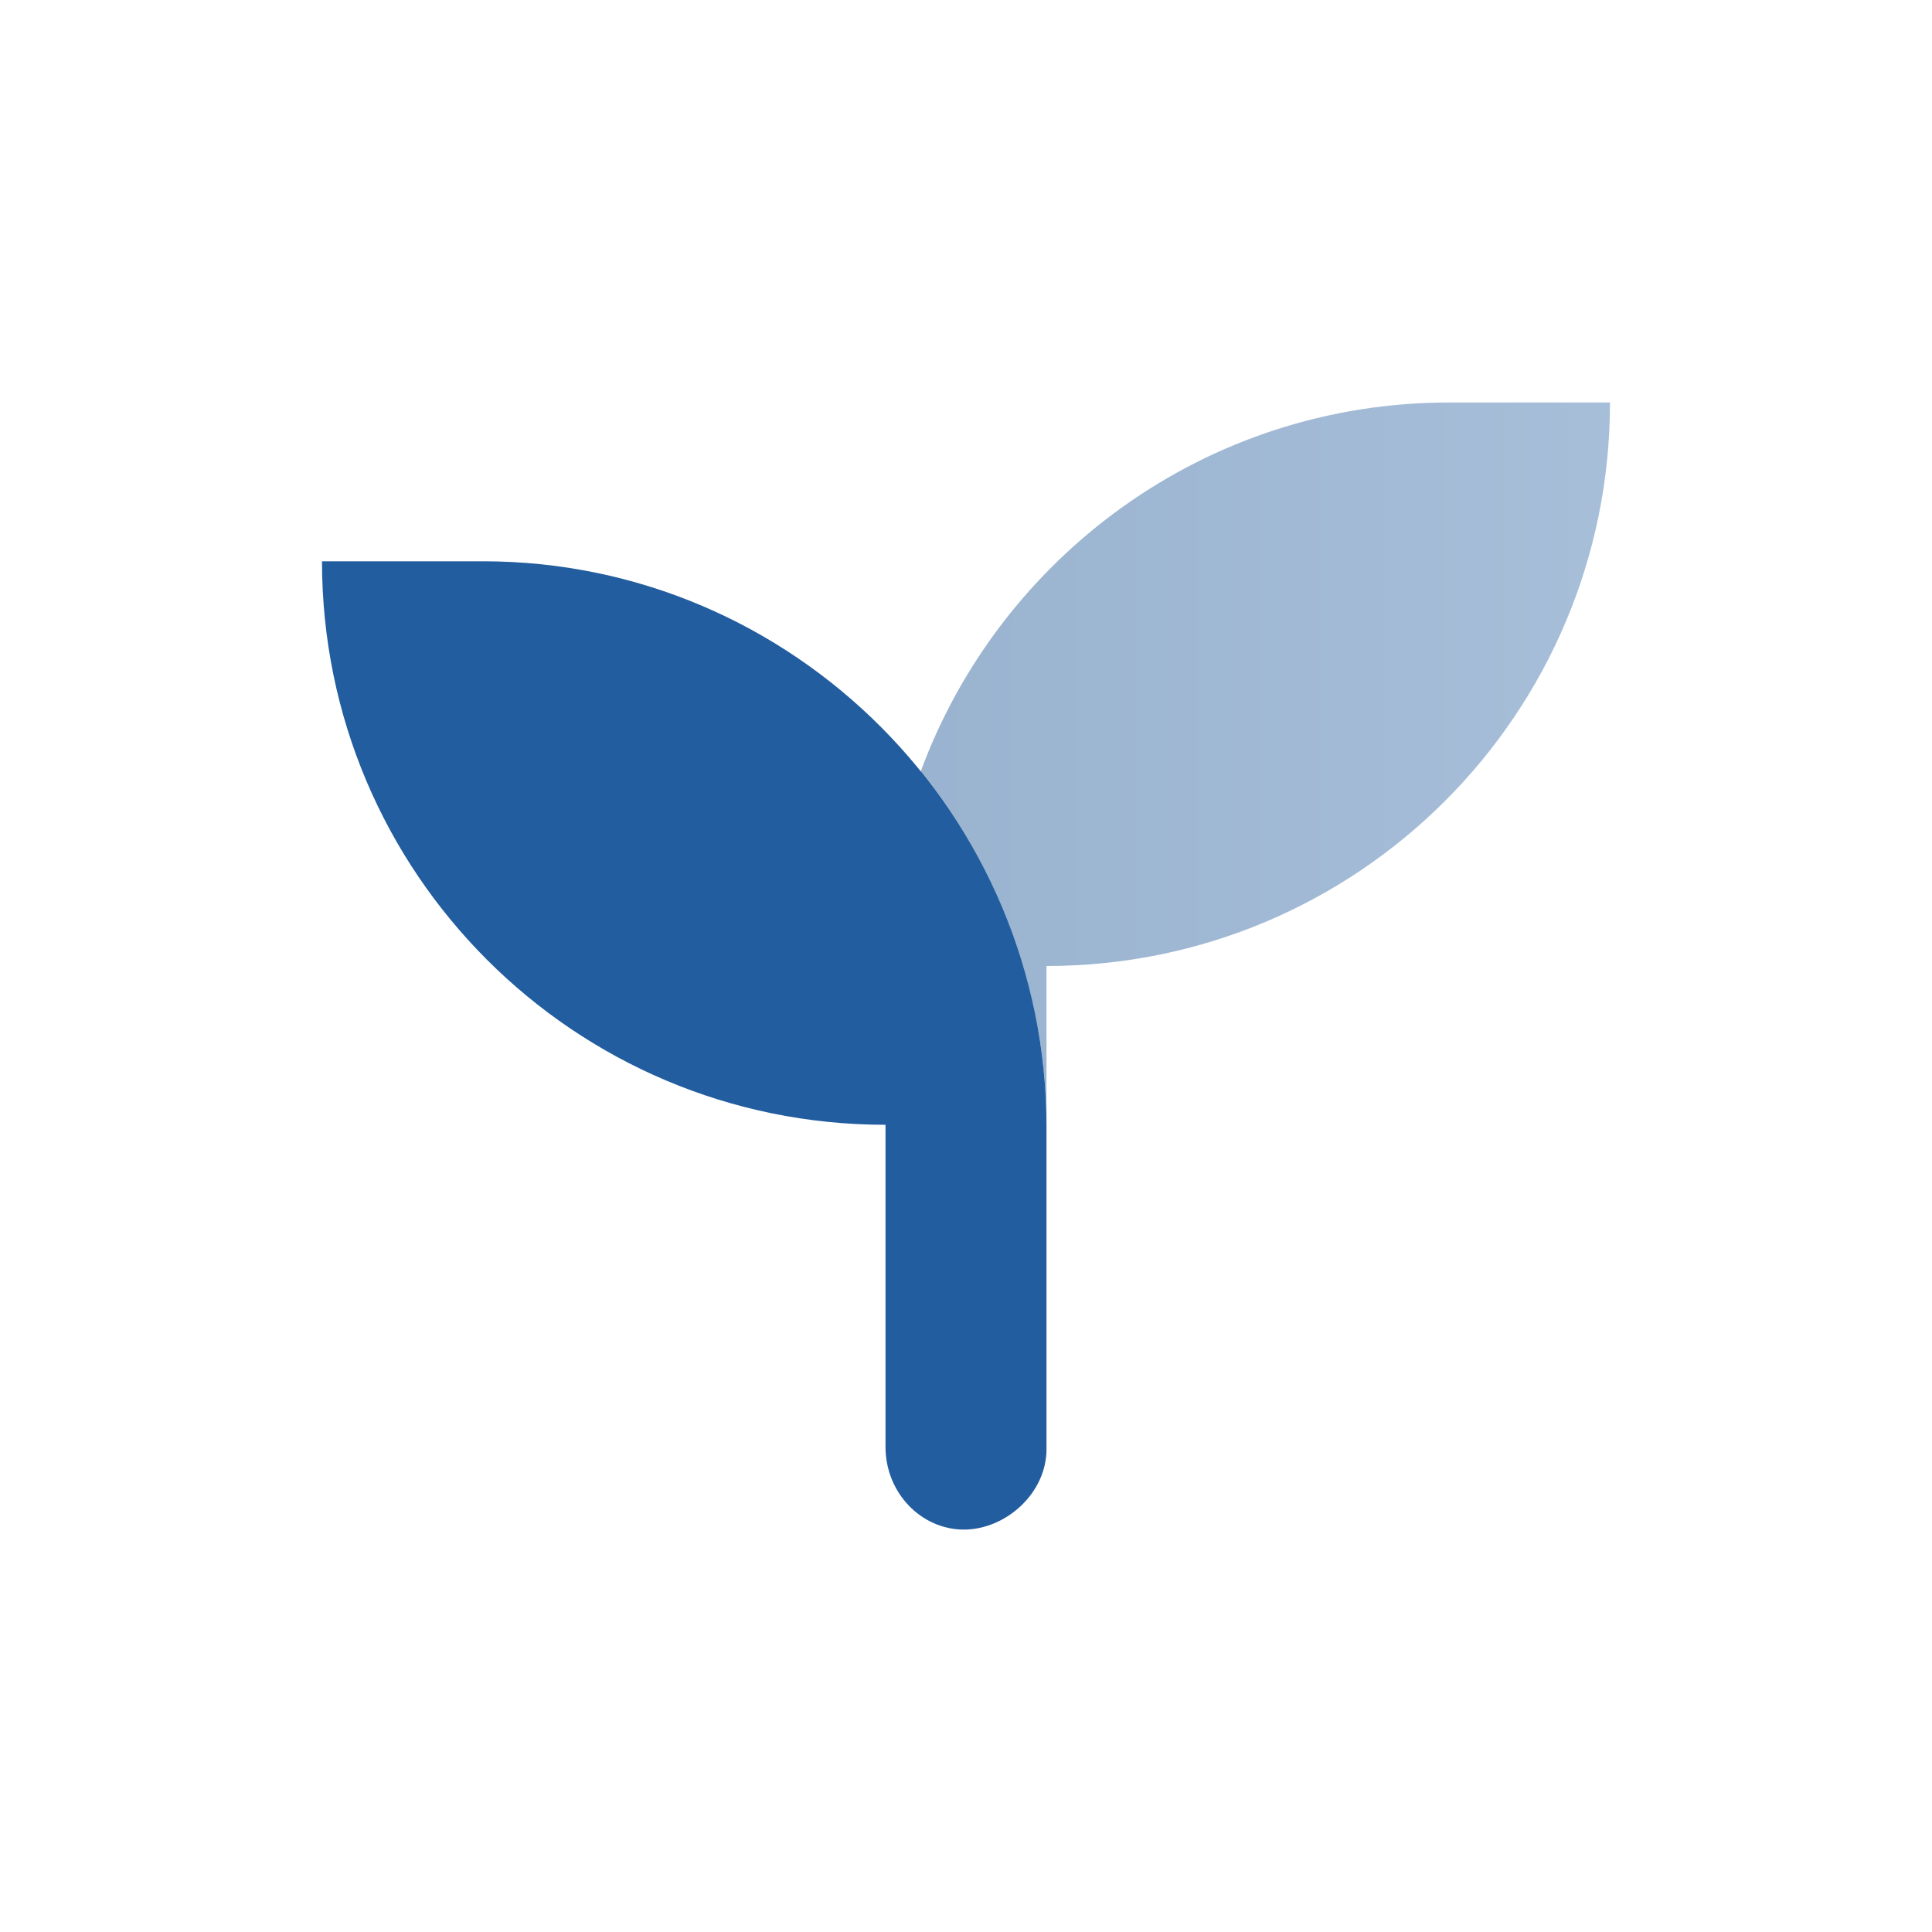
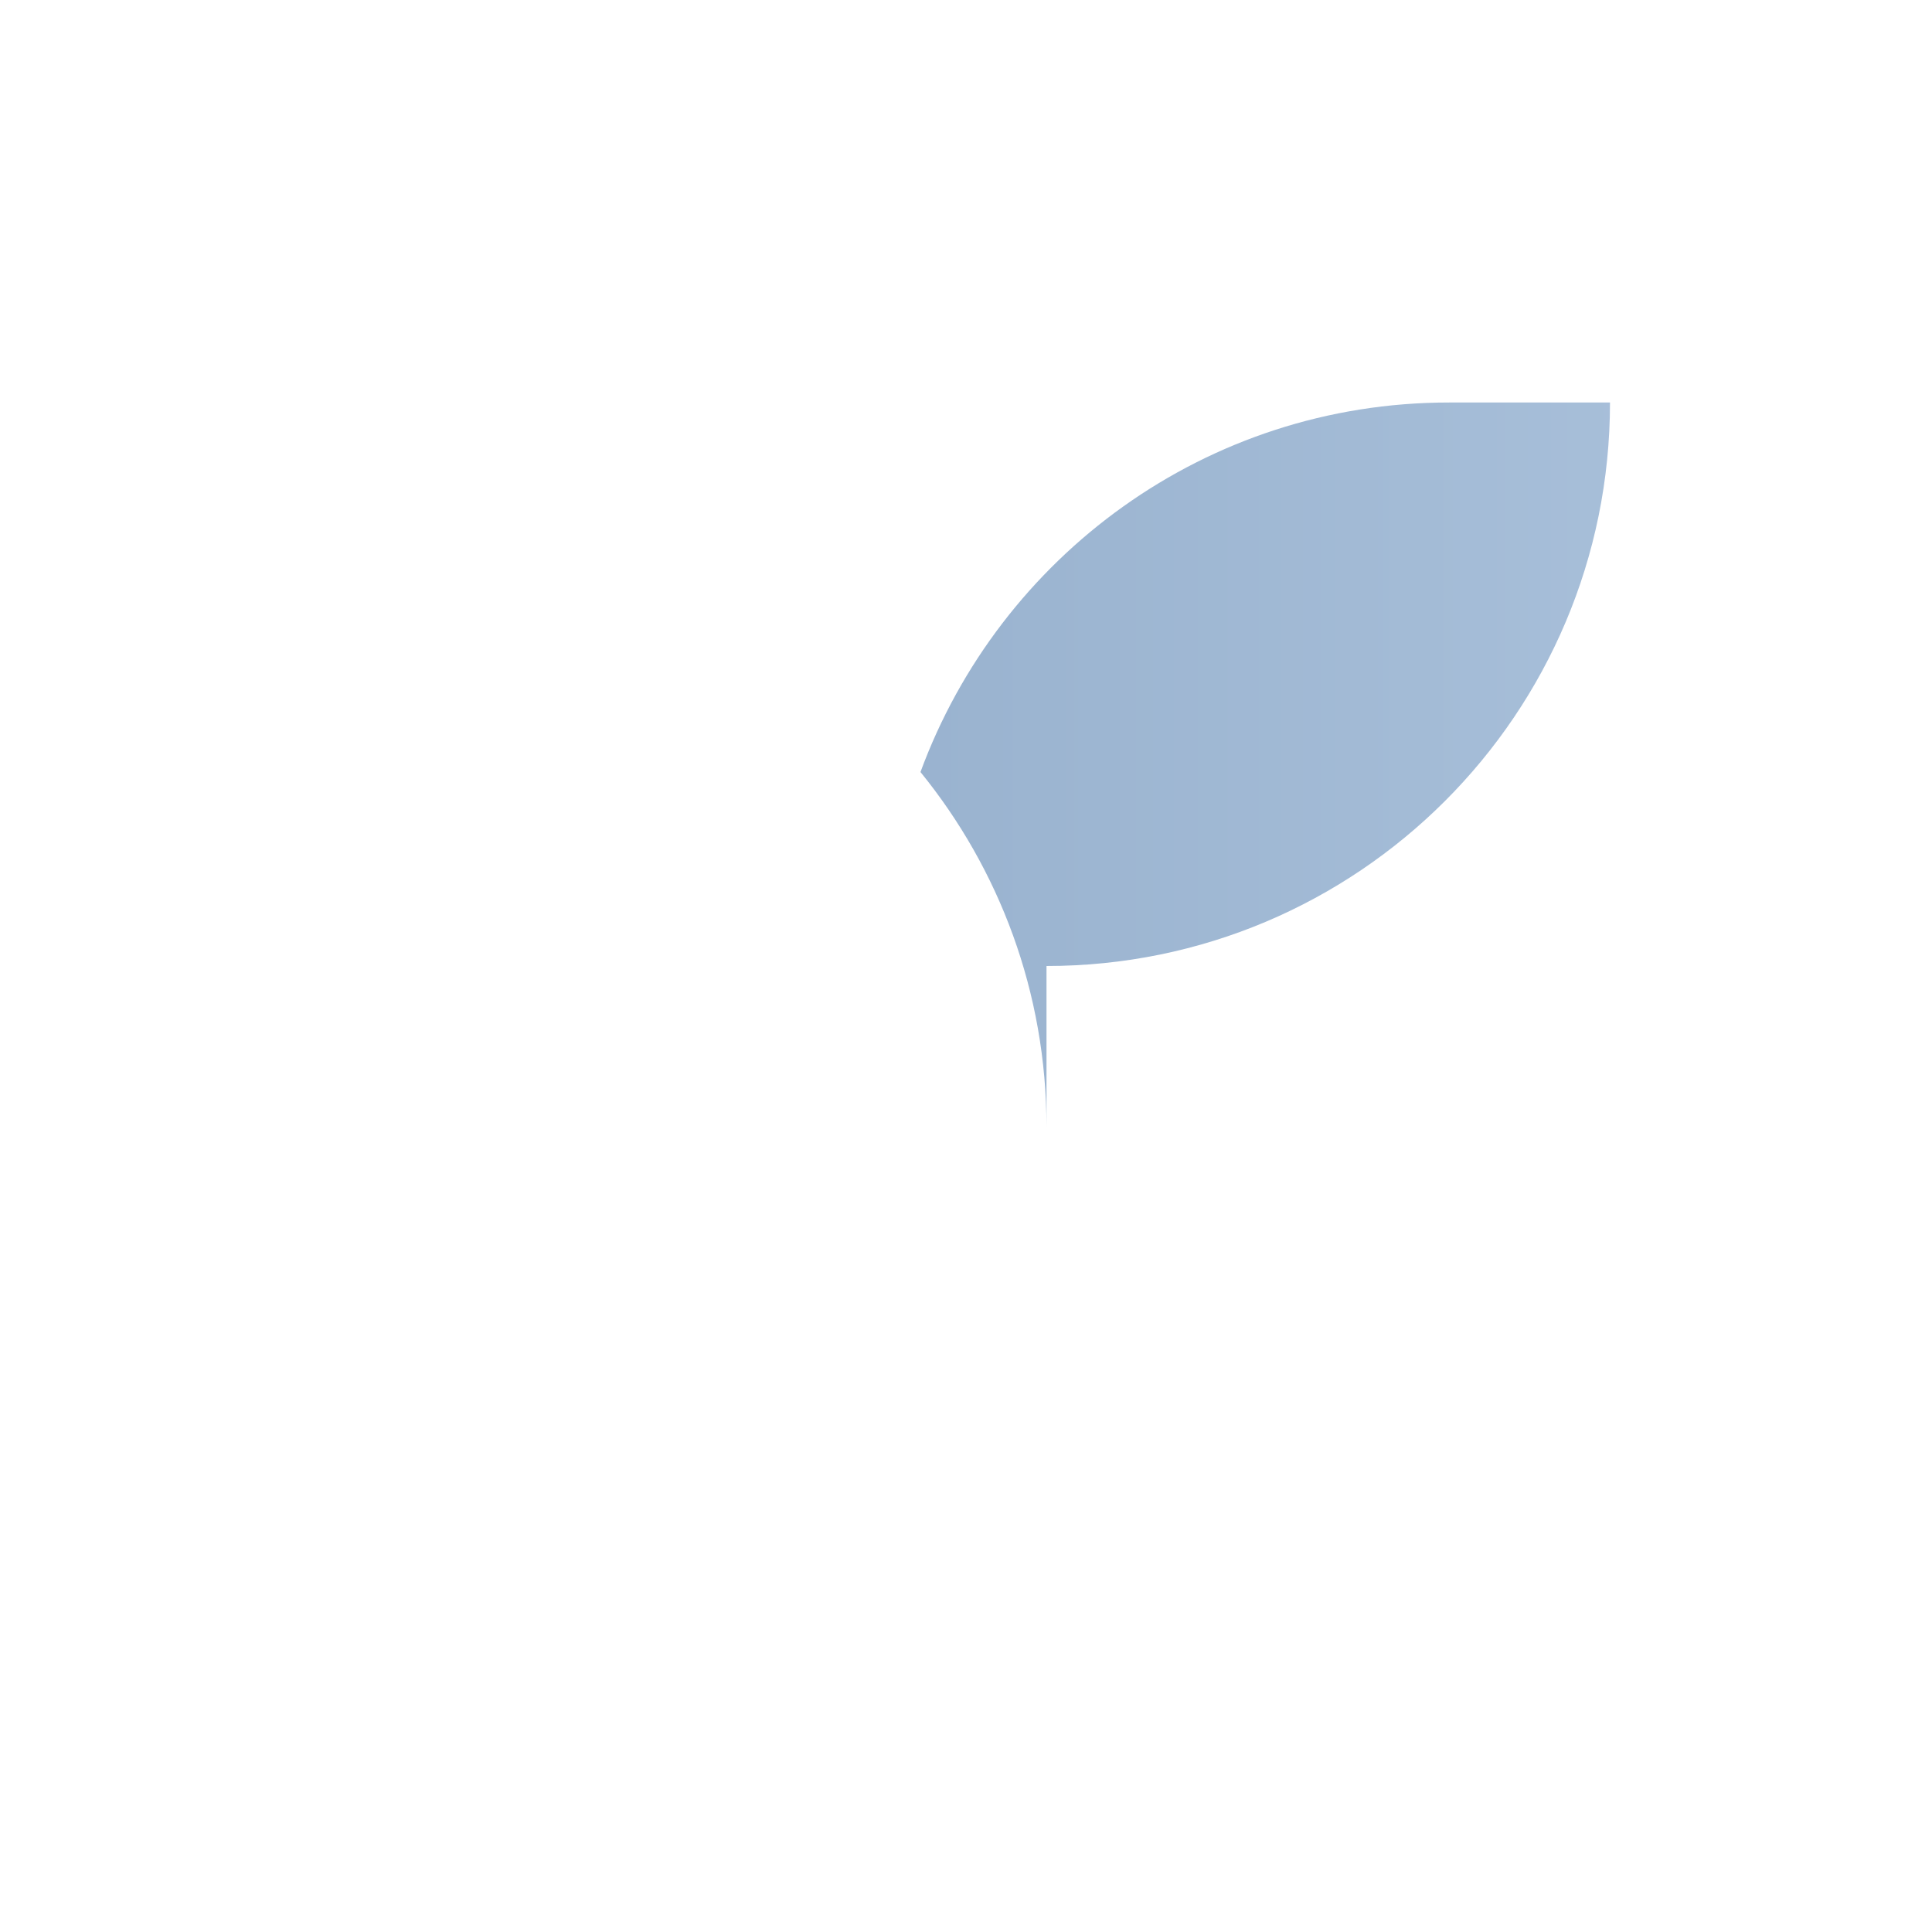
<svg xmlns="http://www.w3.org/2000/svg" width="48" height="48" viewBox="0 0 48 48" fill="none">
-   <path d="M12 13.945H8C8 21.683 14.269 27.945 22 27.945V35.945C22 37.102 22.9 38.002 23.944 38.002C24.987 38.002 26 37.102 26 36.002V28.002C26 20.27 19.731 13.945 12 13.945Z" fill="#225D9F" />
  <path opacity="0.4" d="M40 10C40 17.738 33.732 24 26 24V28C26 24.655 24.825 21.587 22.869 19.181C24.838 13.826 29.963 10 36 10H40Z" fill="url(#paint0_linear_5738_4219)" />
  <defs>
    <linearGradient id="paint0_linear_5738_4219" x1="22.869" y1="18.94" x2="40" y2="18.94" gradientUnits="userSpaceOnUse">
      <stop stop-color="#024188" />
      <stop offset="1" stop-color="#225D9F" />
    </linearGradient>
  </defs>
</svg>